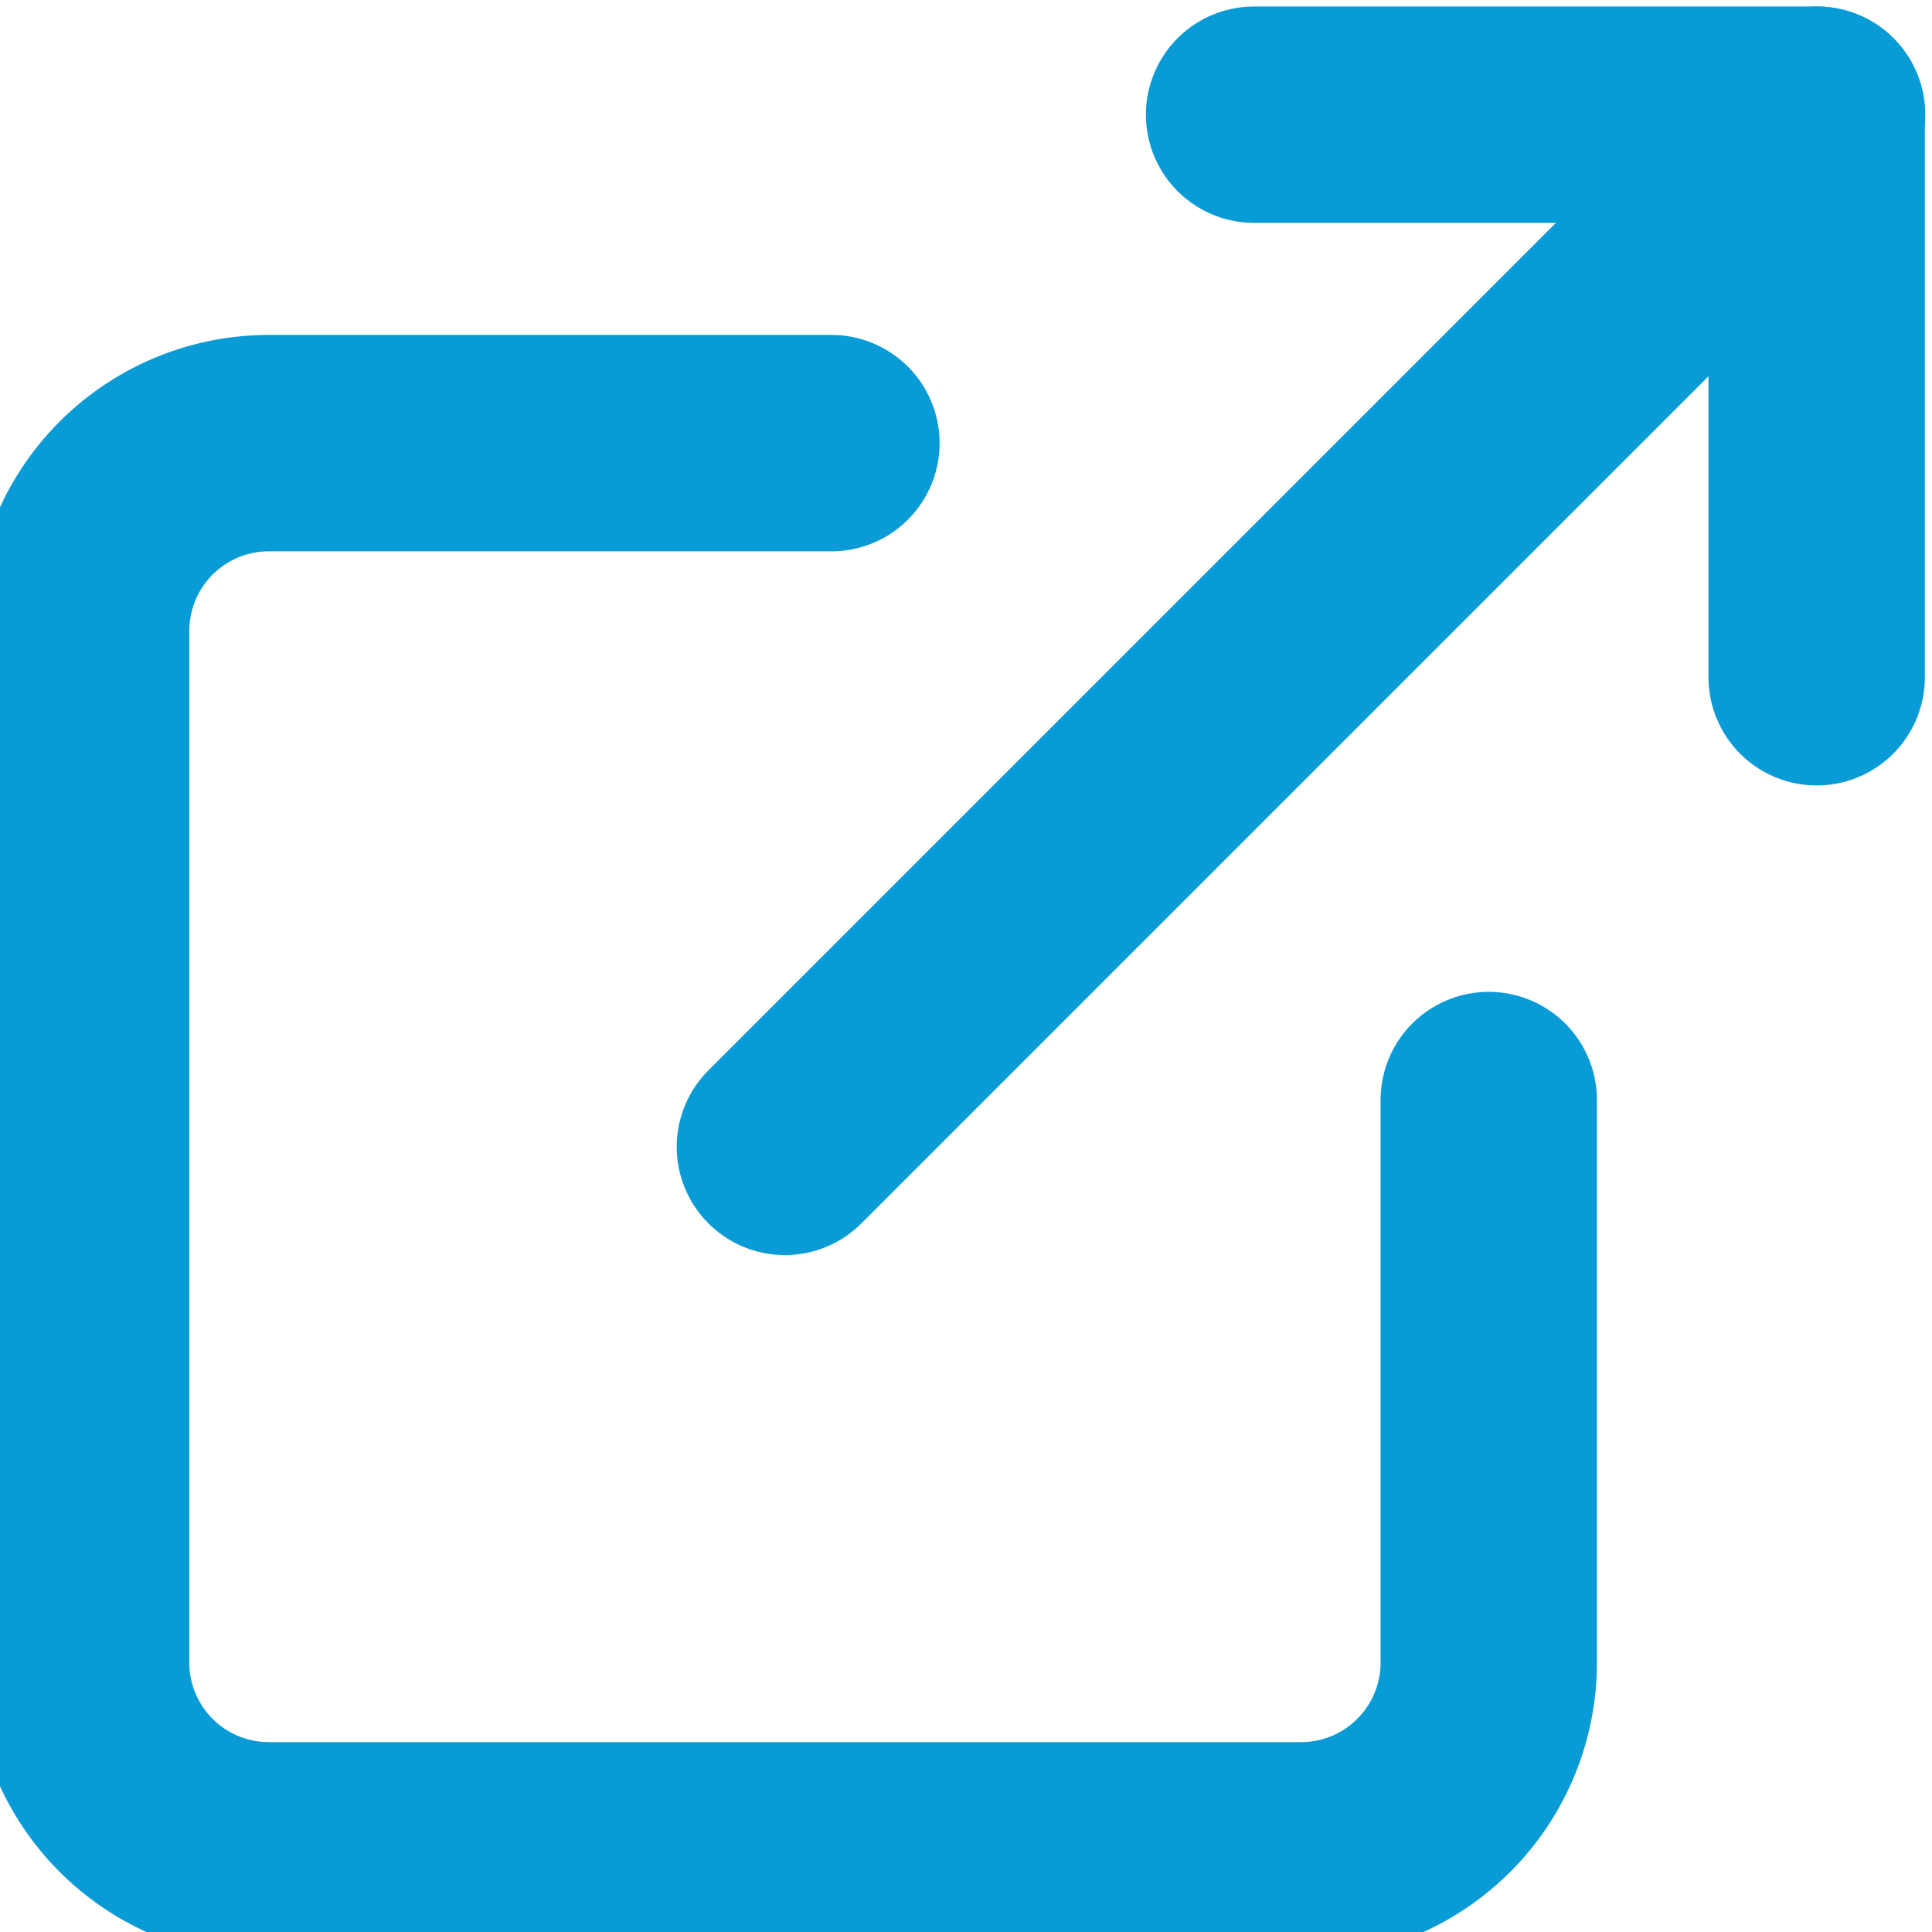
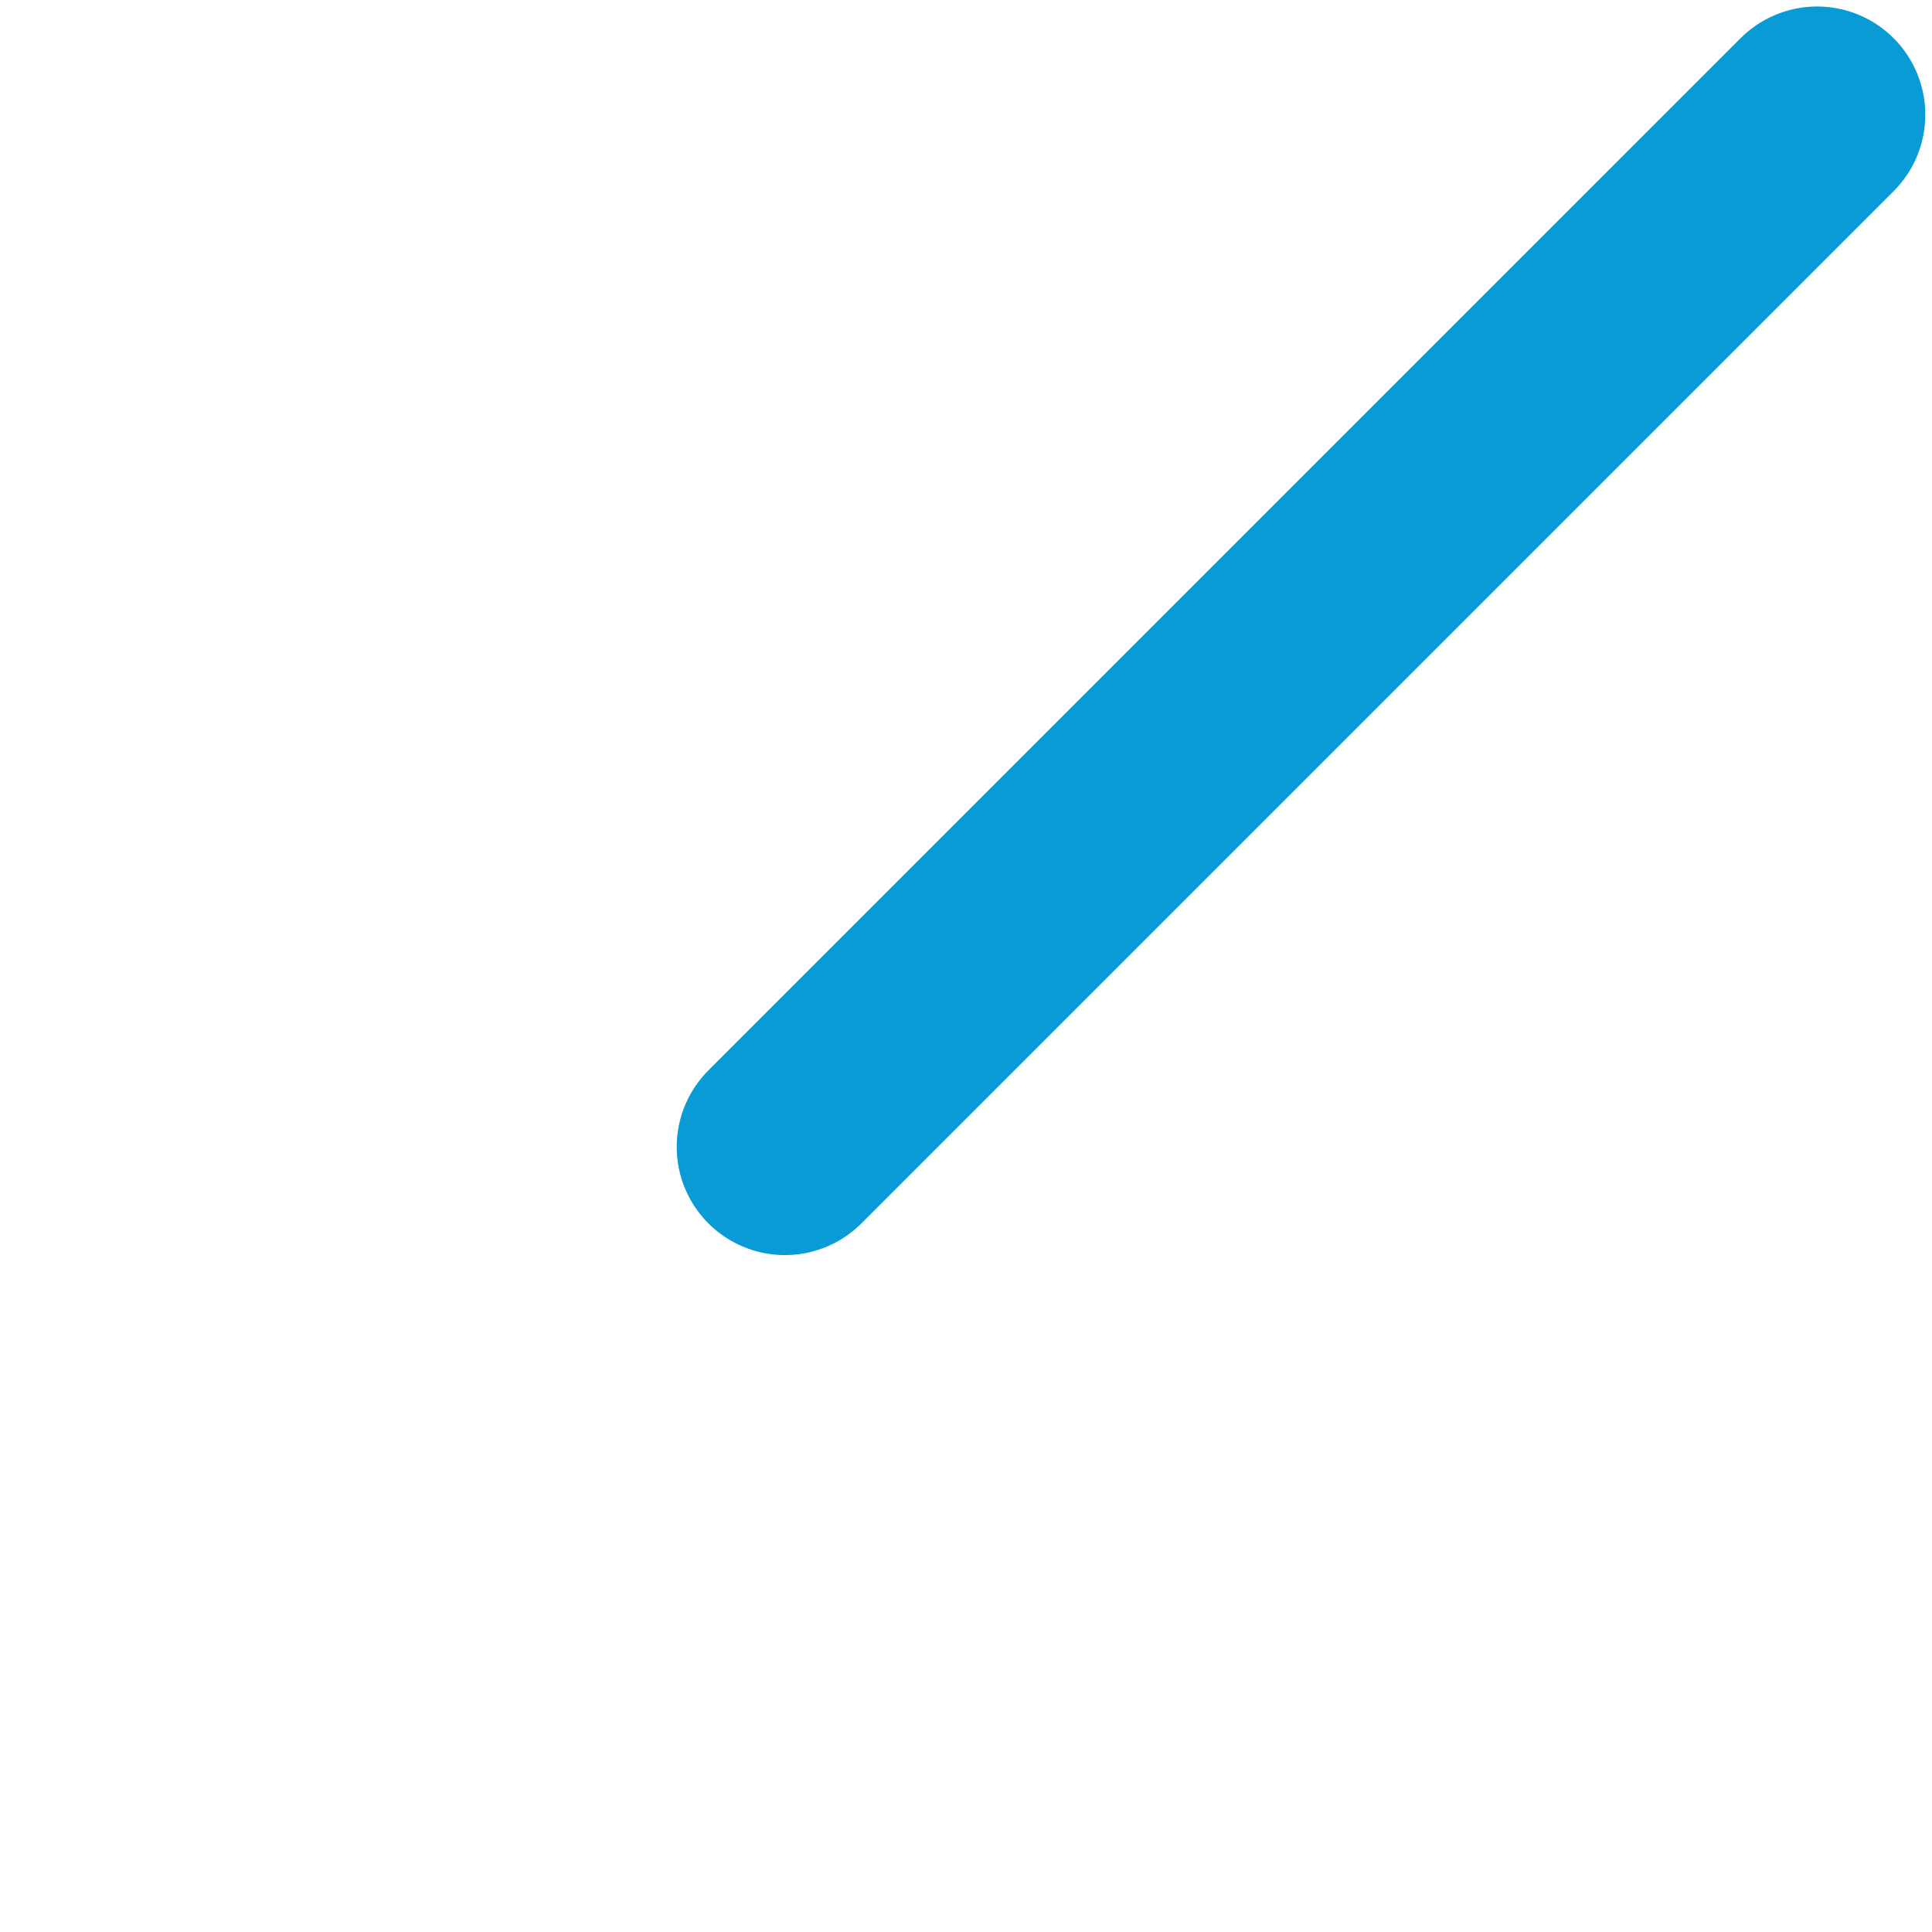
<svg xmlns="http://www.w3.org/2000/svg" width="17.858" height="17.858" viewBox="0 0 17.858 17.858">
  <g id="Icon_feather-external-link" data-name="Icon feather-external-link" transform="translate(0.75 1.277)">
-     <path id="Path_60109" data-name="Path 60109" d="M17.511,15.072v5.2a1.735,1.735,0,0,1-1.735,1.735H6.235A1.735,1.735,0,0,1,4.5,20.276V10.735A1.735,1.735,0,0,1,6.235,9h5.2" transform="translate(-4.5 -6.181)" fill="none" stroke="#099bd6" stroke-linecap="round" stroke-linejoin="round" stroke-width="2" />
    <g id="Group_43017" data-name="Group 43017" transform="translate(6.505 -0.217)">
-       <path id="Path_60110" data-name="Path 60110" d="M22.5,4.5h5.2V9.7" transform="translate(-18.163 -4.5)" fill="none" stroke="#099bd6" stroke-linecap="round" stroke-linejoin="round" stroke-width="2" />
      <path id="Path_60111" data-name="Path 60111" d="M15,14.041,24.541,4.5" transform="translate(-15 -4.5)" fill="none" stroke="#099bd6" stroke-linecap="round" stroke-linejoin="round" stroke-width="2" />
    </g>
  </g>
</svg>